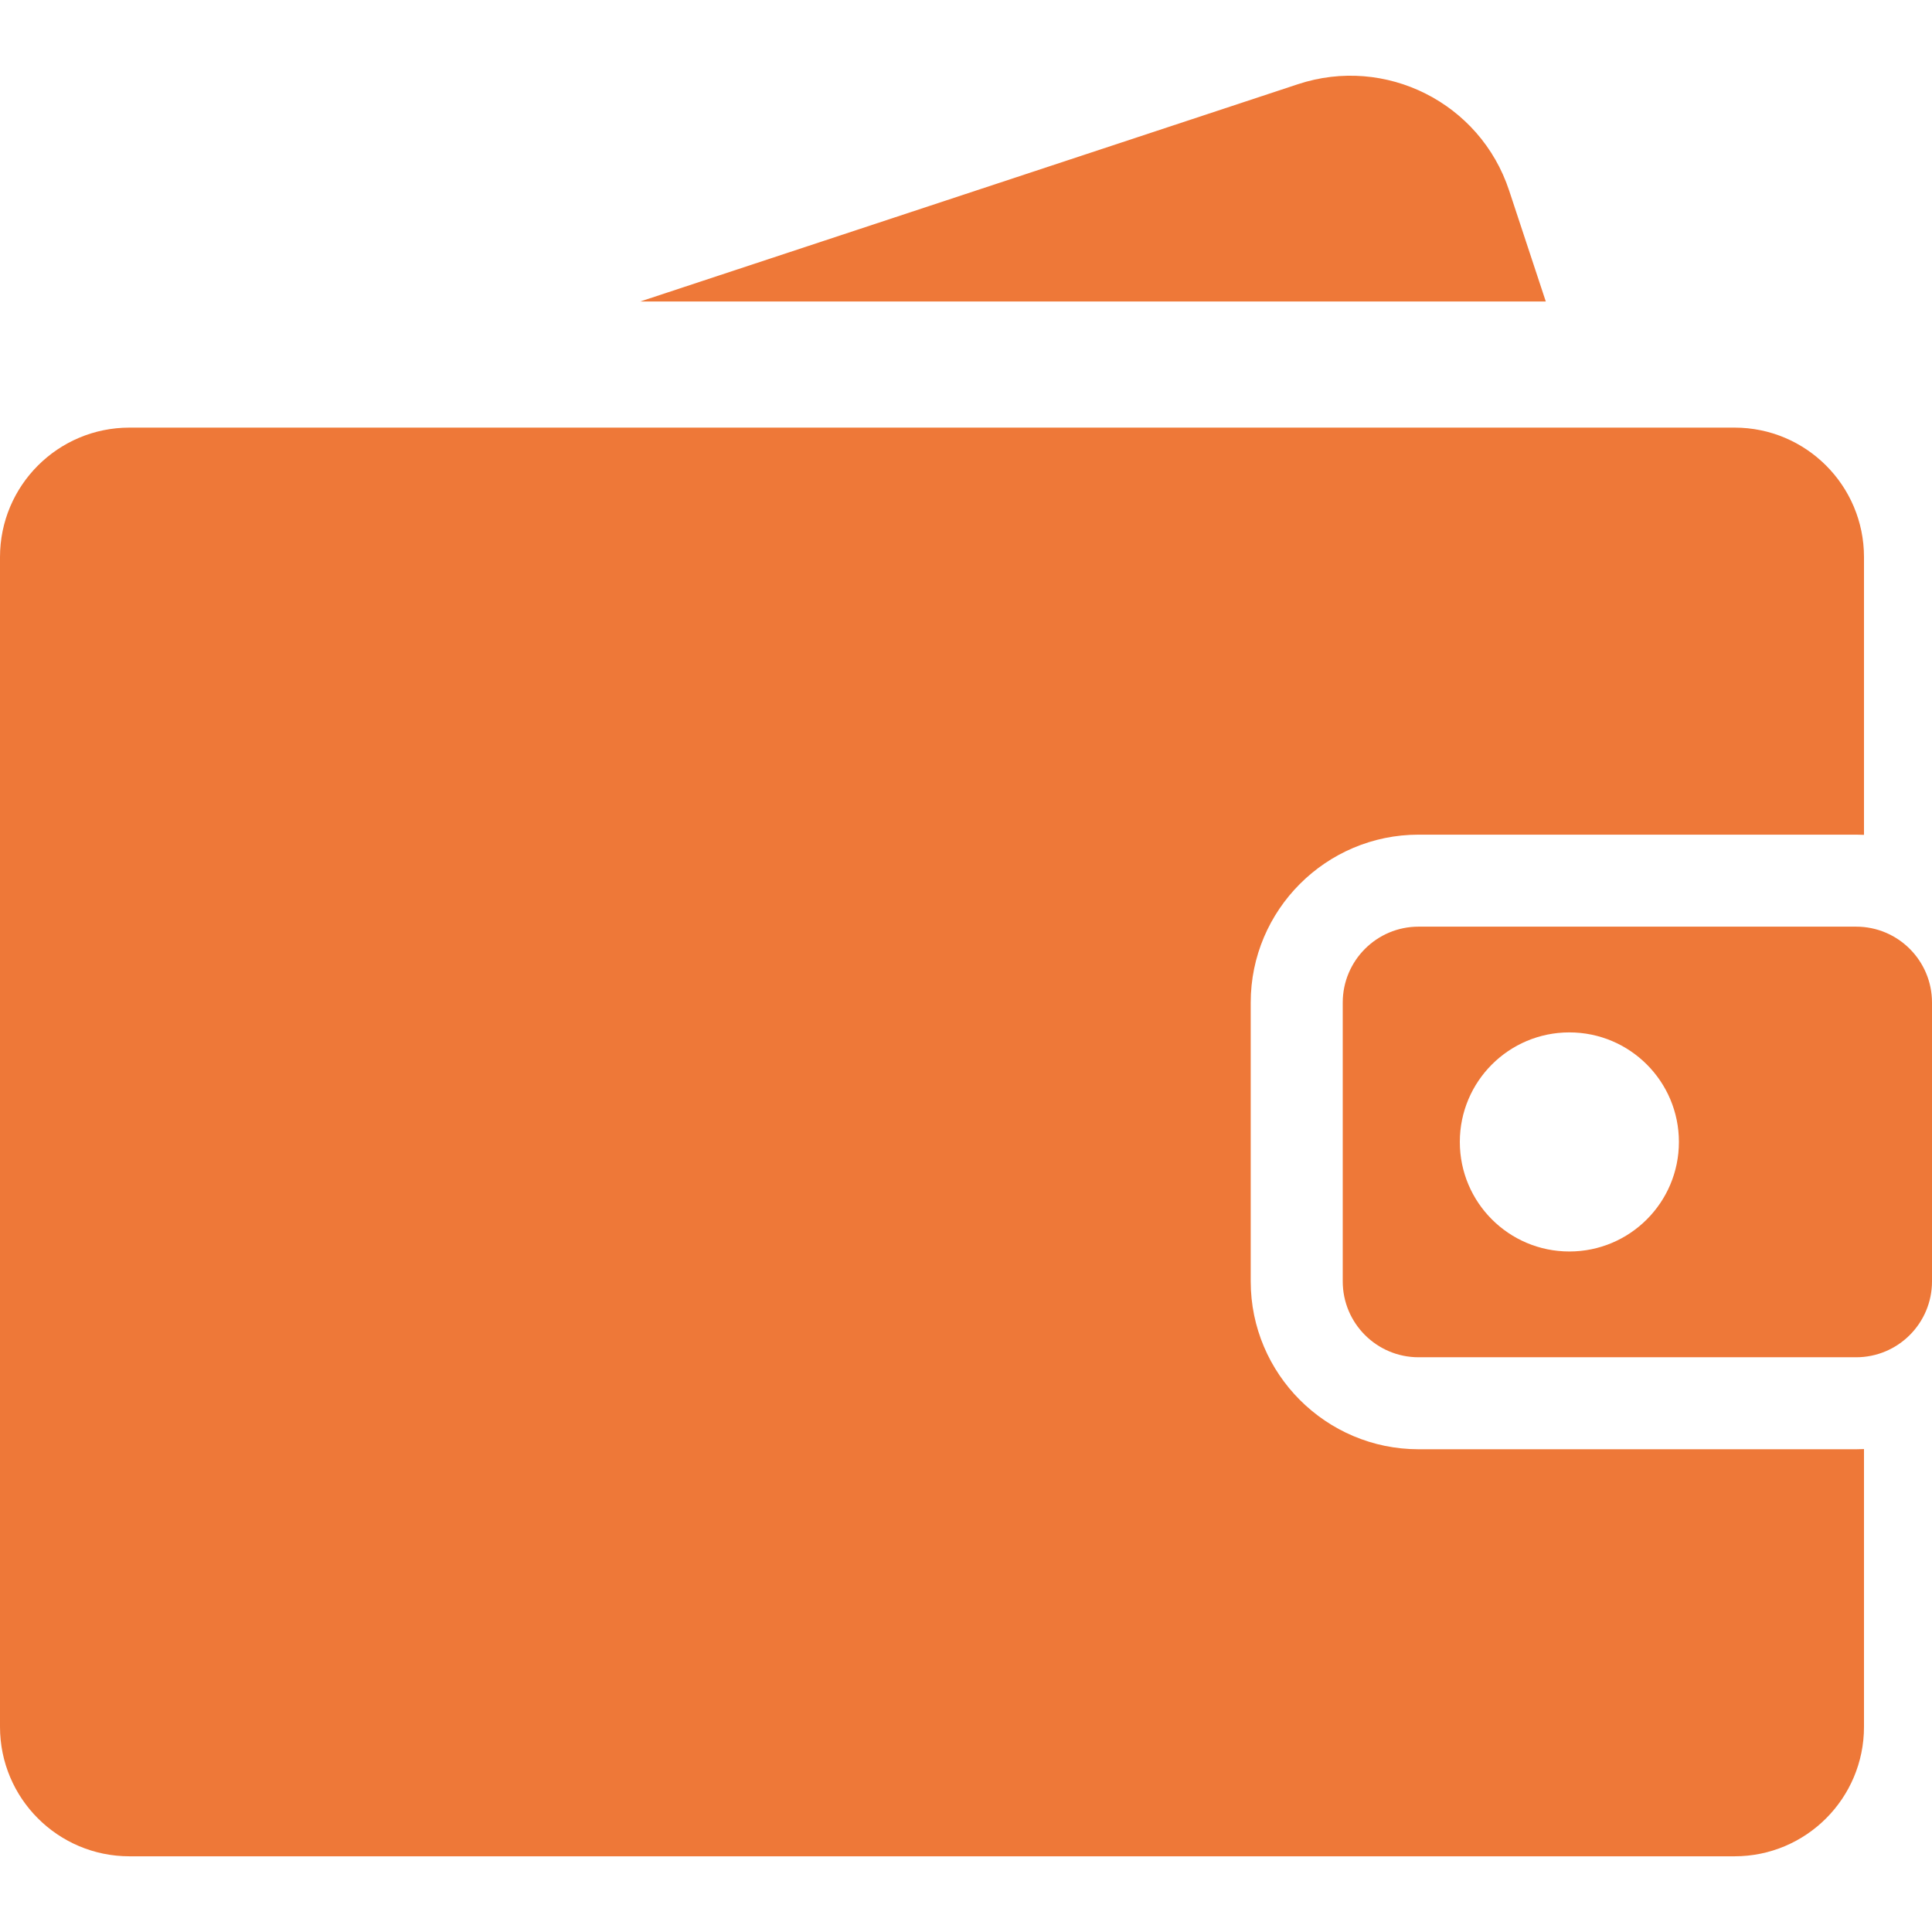
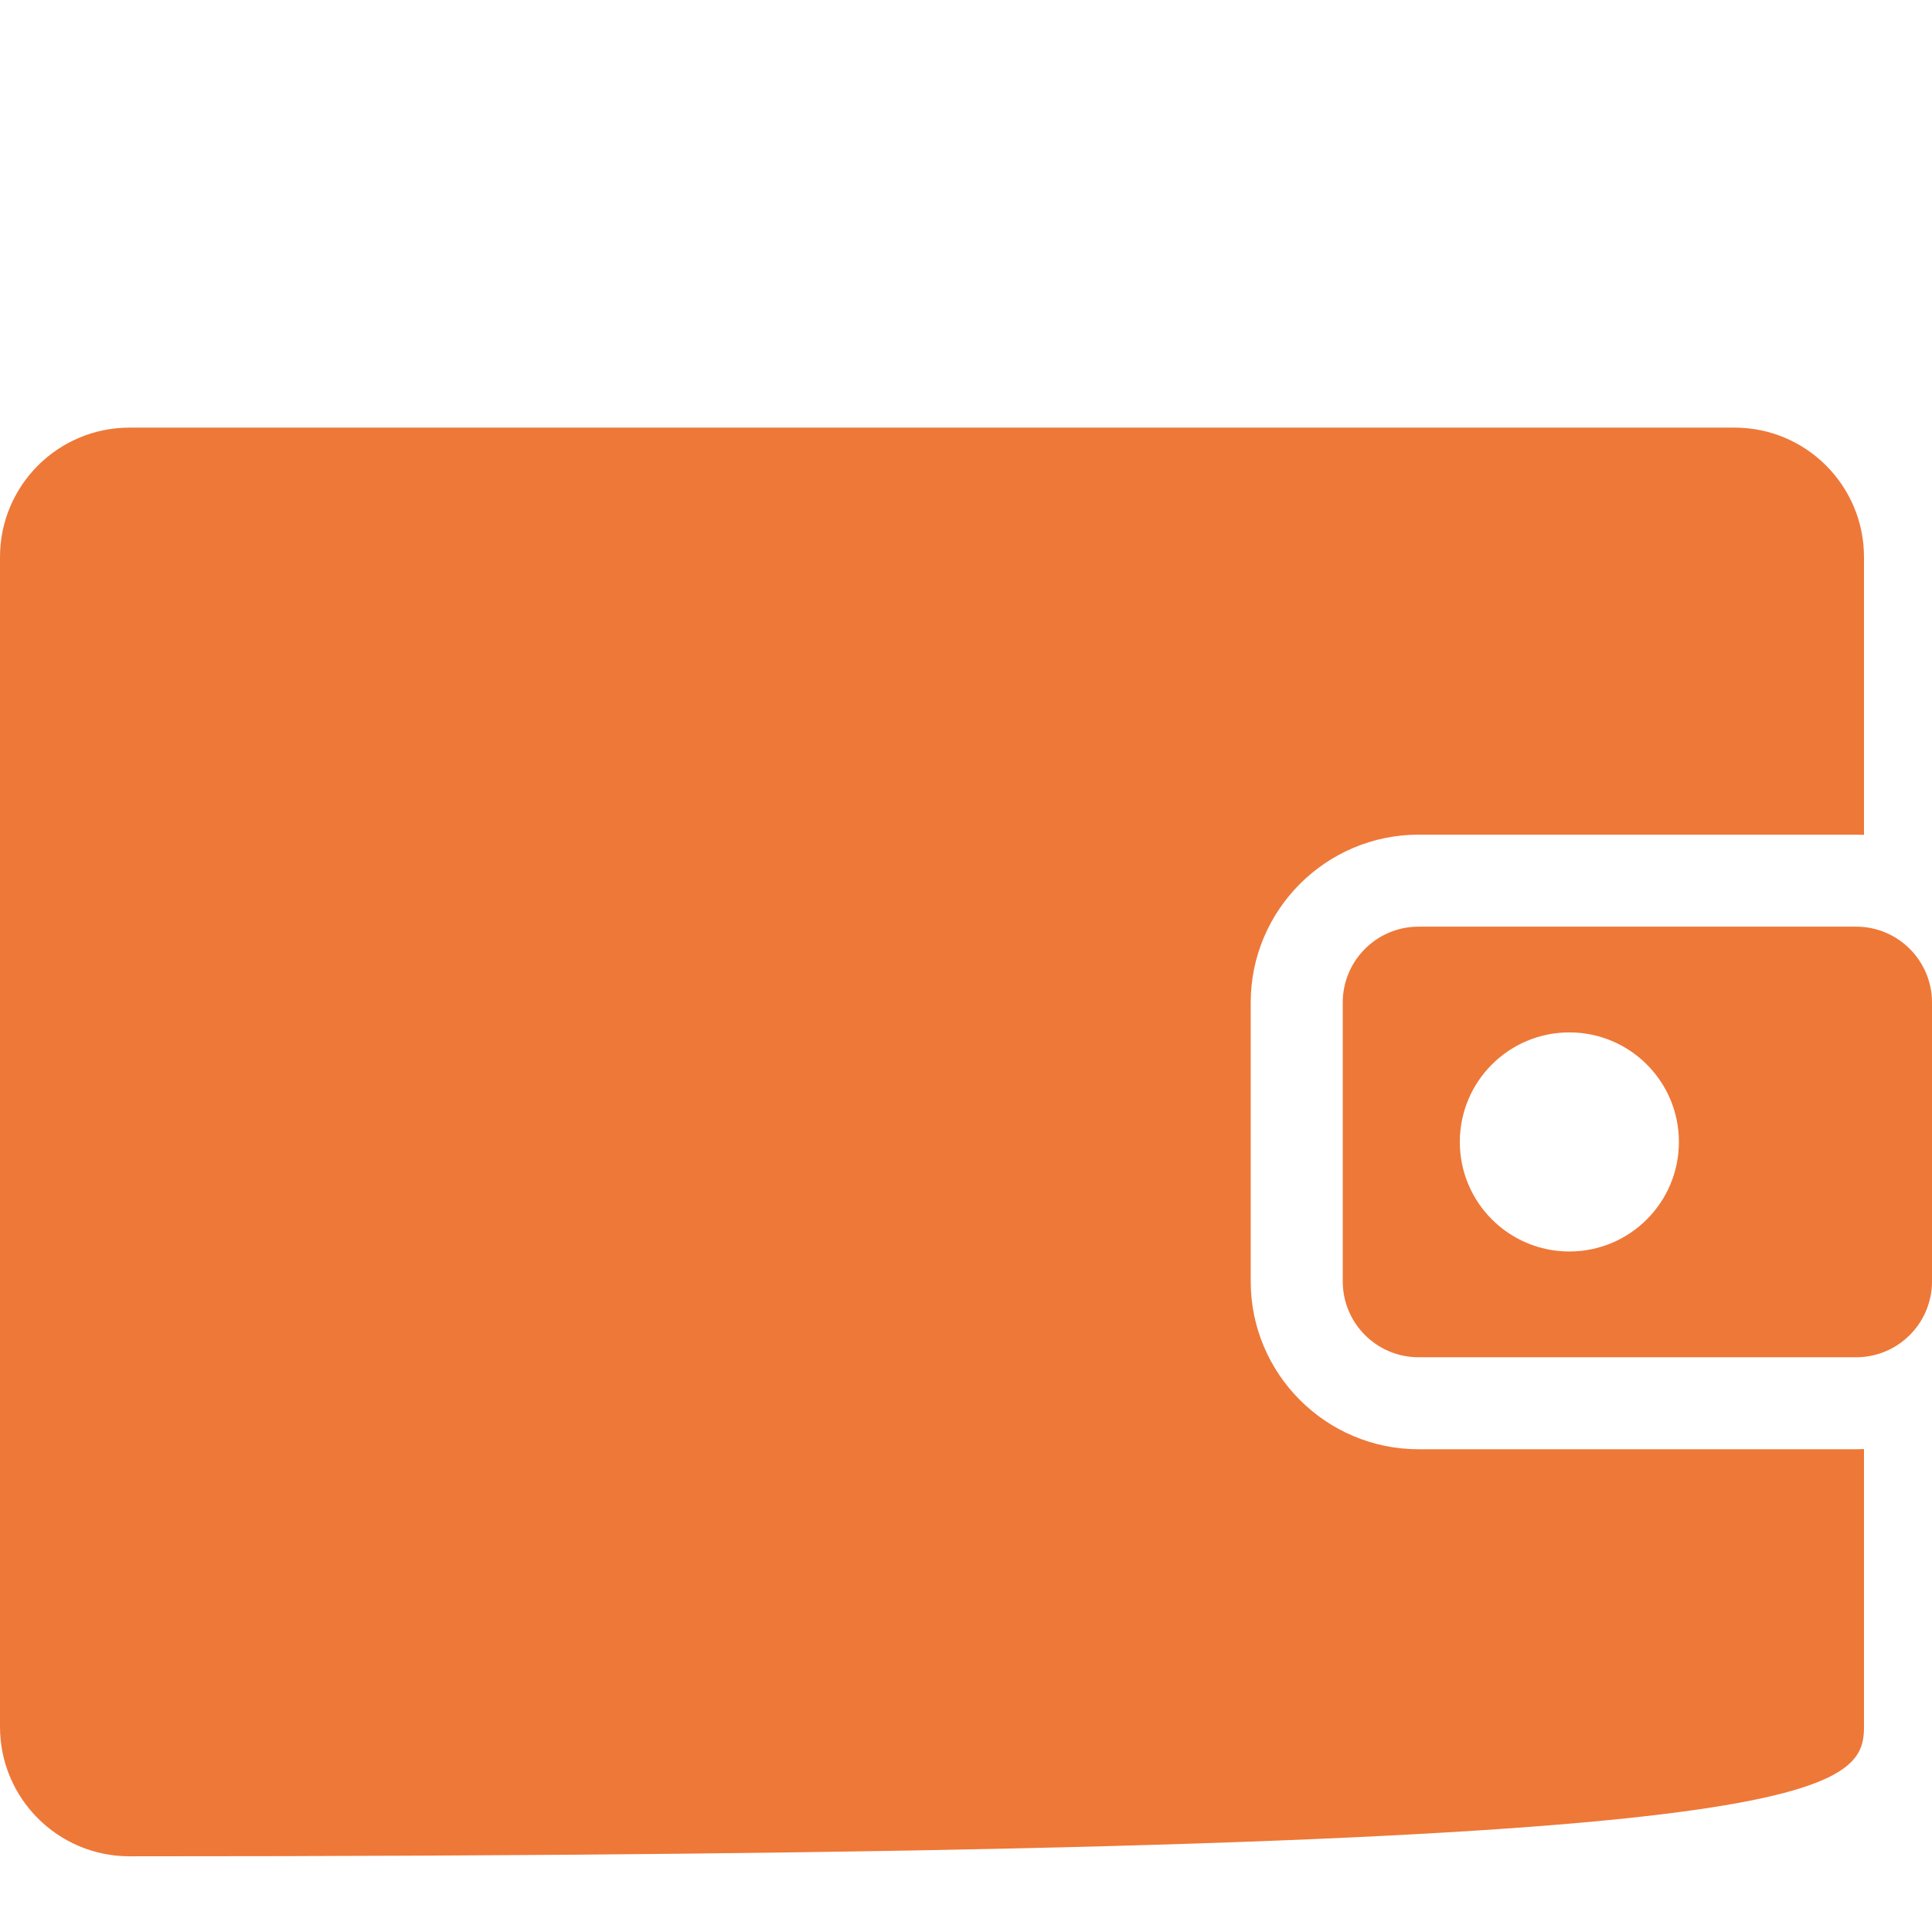
<svg xmlns="http://www.w3.org/2000/svg" width="60" height="60" viewBox="0 0 60 60" fill="none">
-   <path d="M44.056 45.008C41.181 45.008 38.842 42.669 38.842 39.794V31.135C38.842 28.26 41.181 25.921 44.056 25.921H57.643C57.725 25.921 57.807 25.923 57.888 25.927V17.301C57.888 15.08 56.088 13.28 53.868 13.28H4.021C1.8 13.28 0 15.08 0 17.301V53.628C0 55.849 1.8 57.649 4.021 57.649H53.868C56.088 57.649 57.888 55.849 57.888 53.628V45.002C57.807 45.006 57.725 45.008 57.643 45.008H44.056Z" fill="#EE7838" />
+   <path d="M44.056 45.008C41.181 45.008 38.842 42.669 38.842 39.794V31.135C38.842 28.26 41.181 25.921 44.056 25.921H57.643C57.725 25.921 57.807 25.923 57.888 25.927V17.301C57.888 15.08 56.088 13.28 53.868 13.28H4.021C1.8 13.28 0 15.08 0 17.301V53.628C0 55.849 1.8 57.649 4.021 57.649C56.088 57.649 57.888 55.849 57.888 53.628V45.002C57.807 45.006 57.725 45.008 57.643 45.008H44.056Z" fill="#EE7838" />
  <path d="M57.643 28.778H44.056C42.755 28.778 41.7 29.833 41.7 31.135V39.794C41.7 41.096 42.755 42.151 44.056 42.151H57.643C58.945 42.151 60 41.096 60 39.794V31.135C60 29.833 58.945 28.778 57.643 28.778ZM48.738 38.866C46.859 38.866 45.336 37.343 45.336 35.464C45.336 33.585 46.859 32.062 48.738 32.062C50.617 32.062 52.14 33.585 52.14 35.464C52.14 37.343 50.617 38.866 48.738 38.866Z" fill="#EE7838" />
-   <path d="M46.867 5.916C45.968 3.193 43.032 1.715 40.309 2.615L19.884 9.363H48.006L46.867 5.916Z" fill="#EE7838" />
</svg>